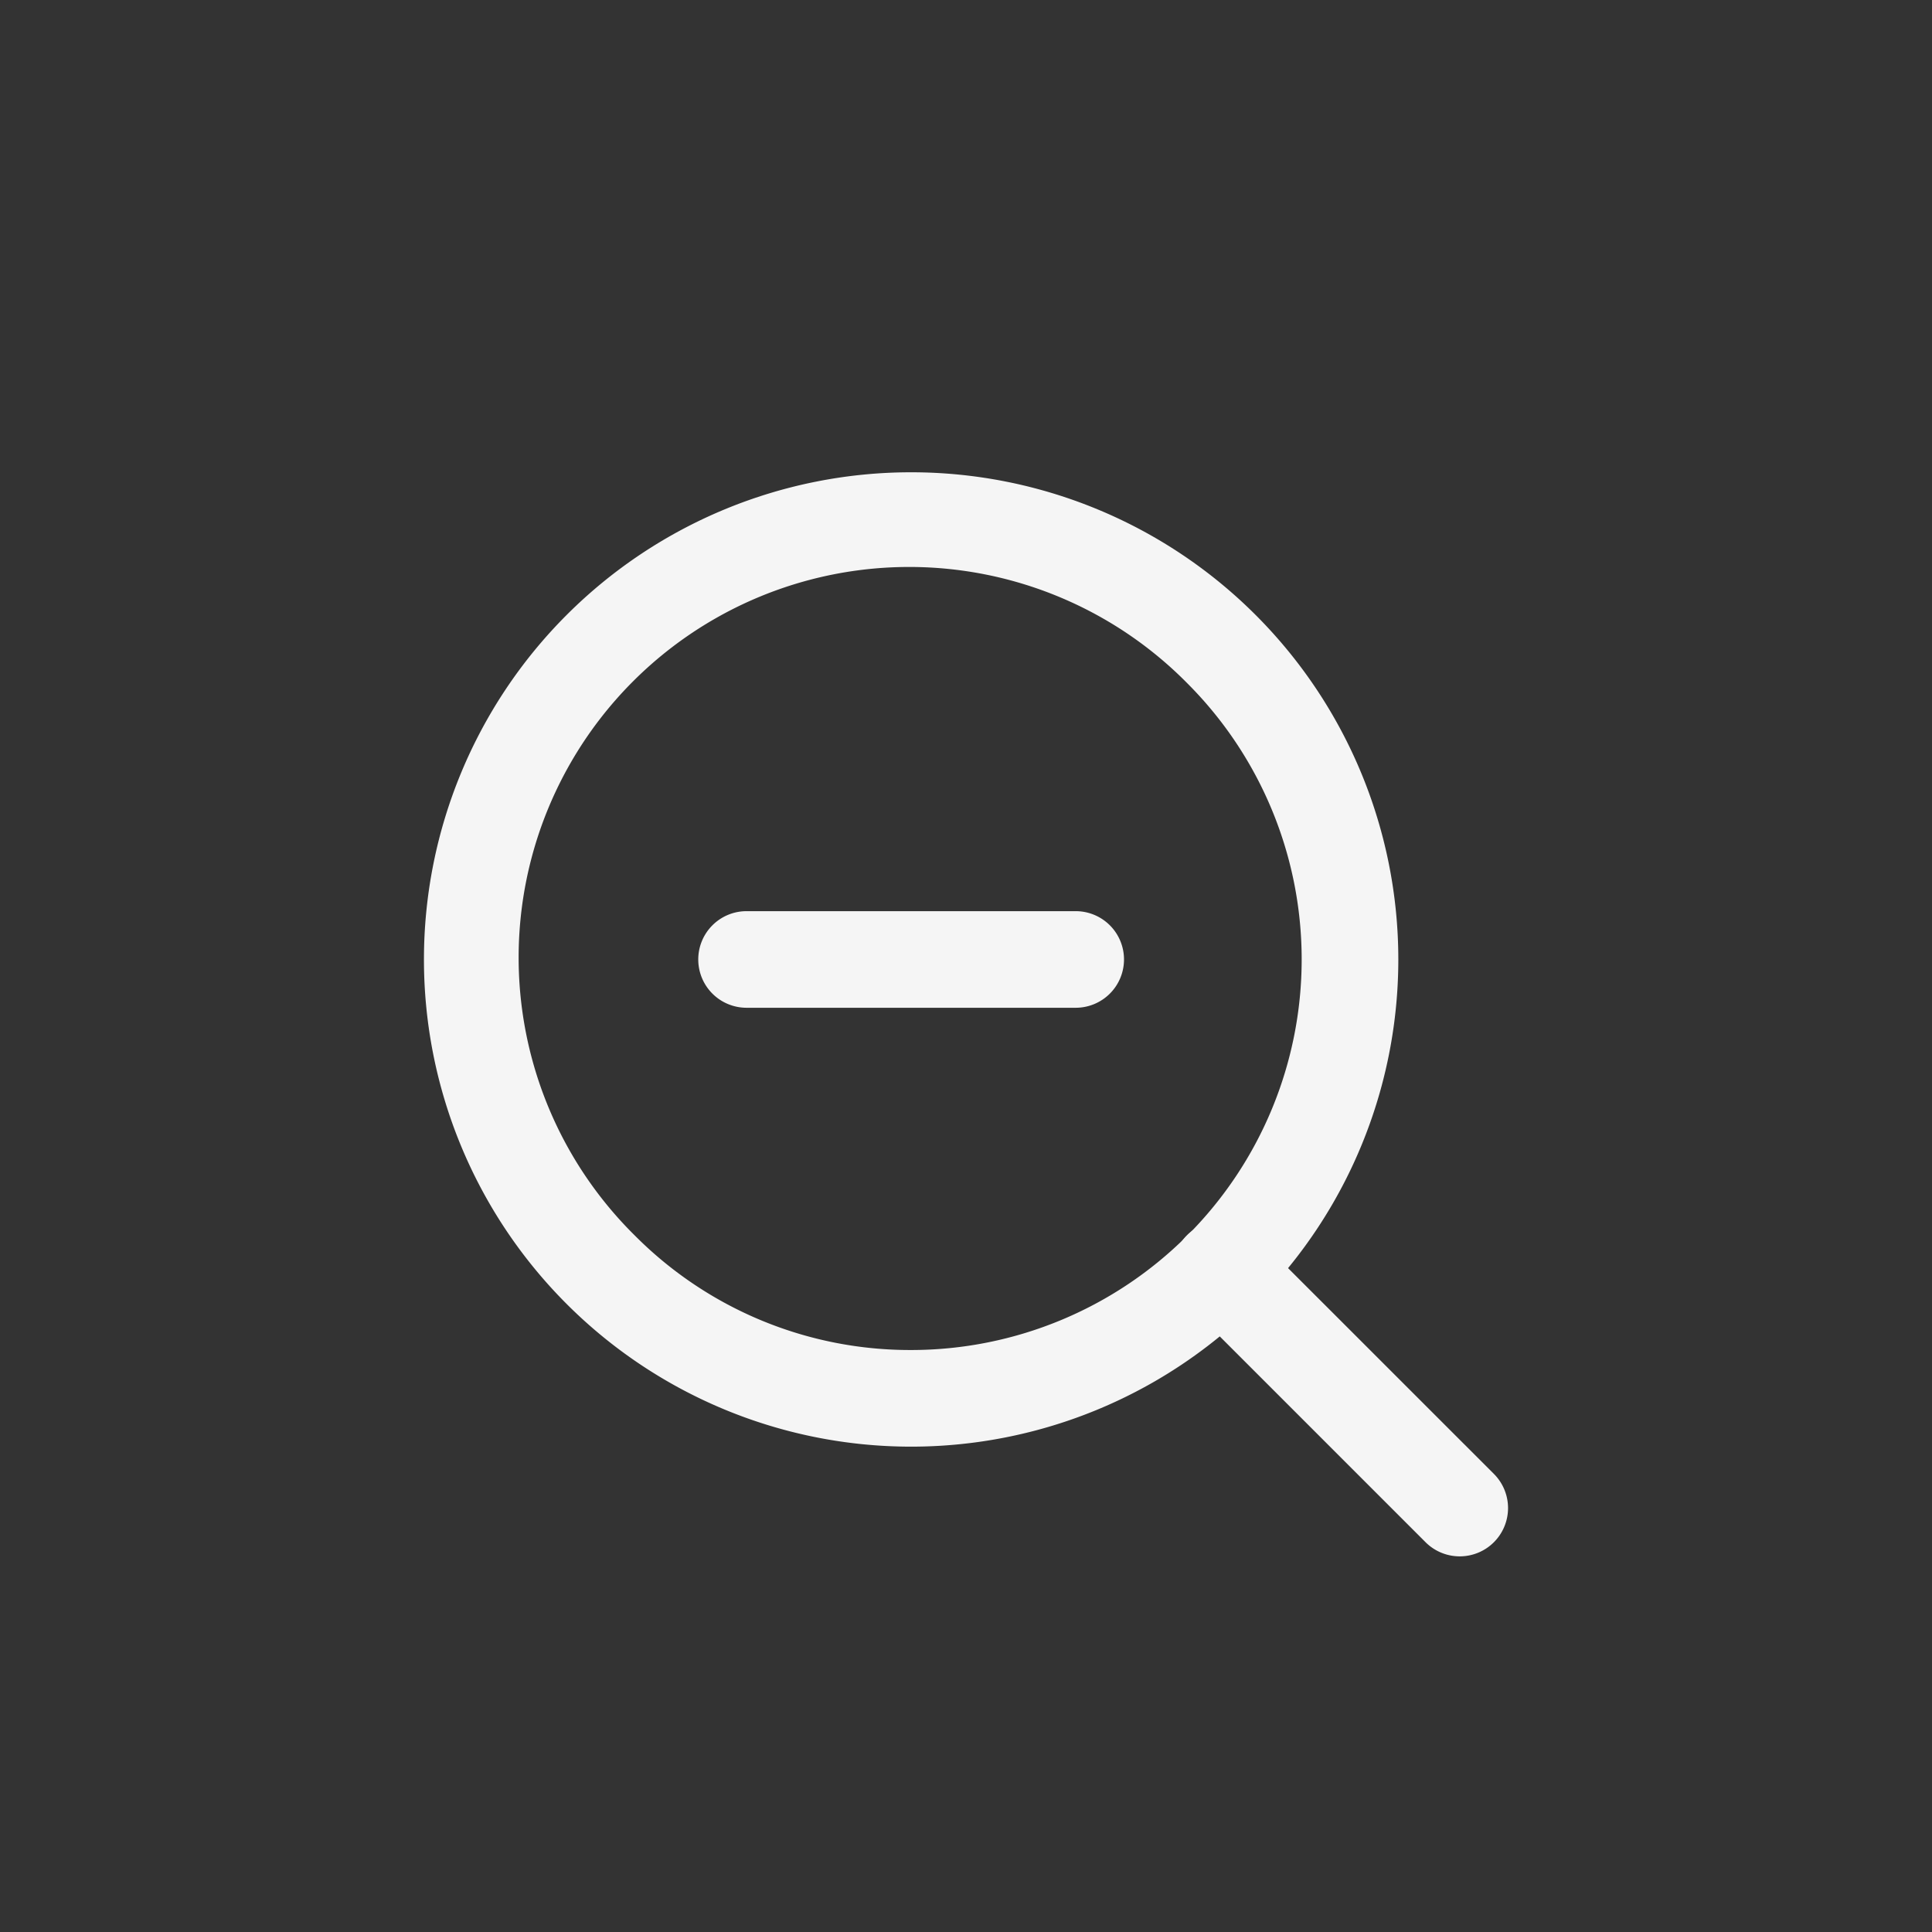
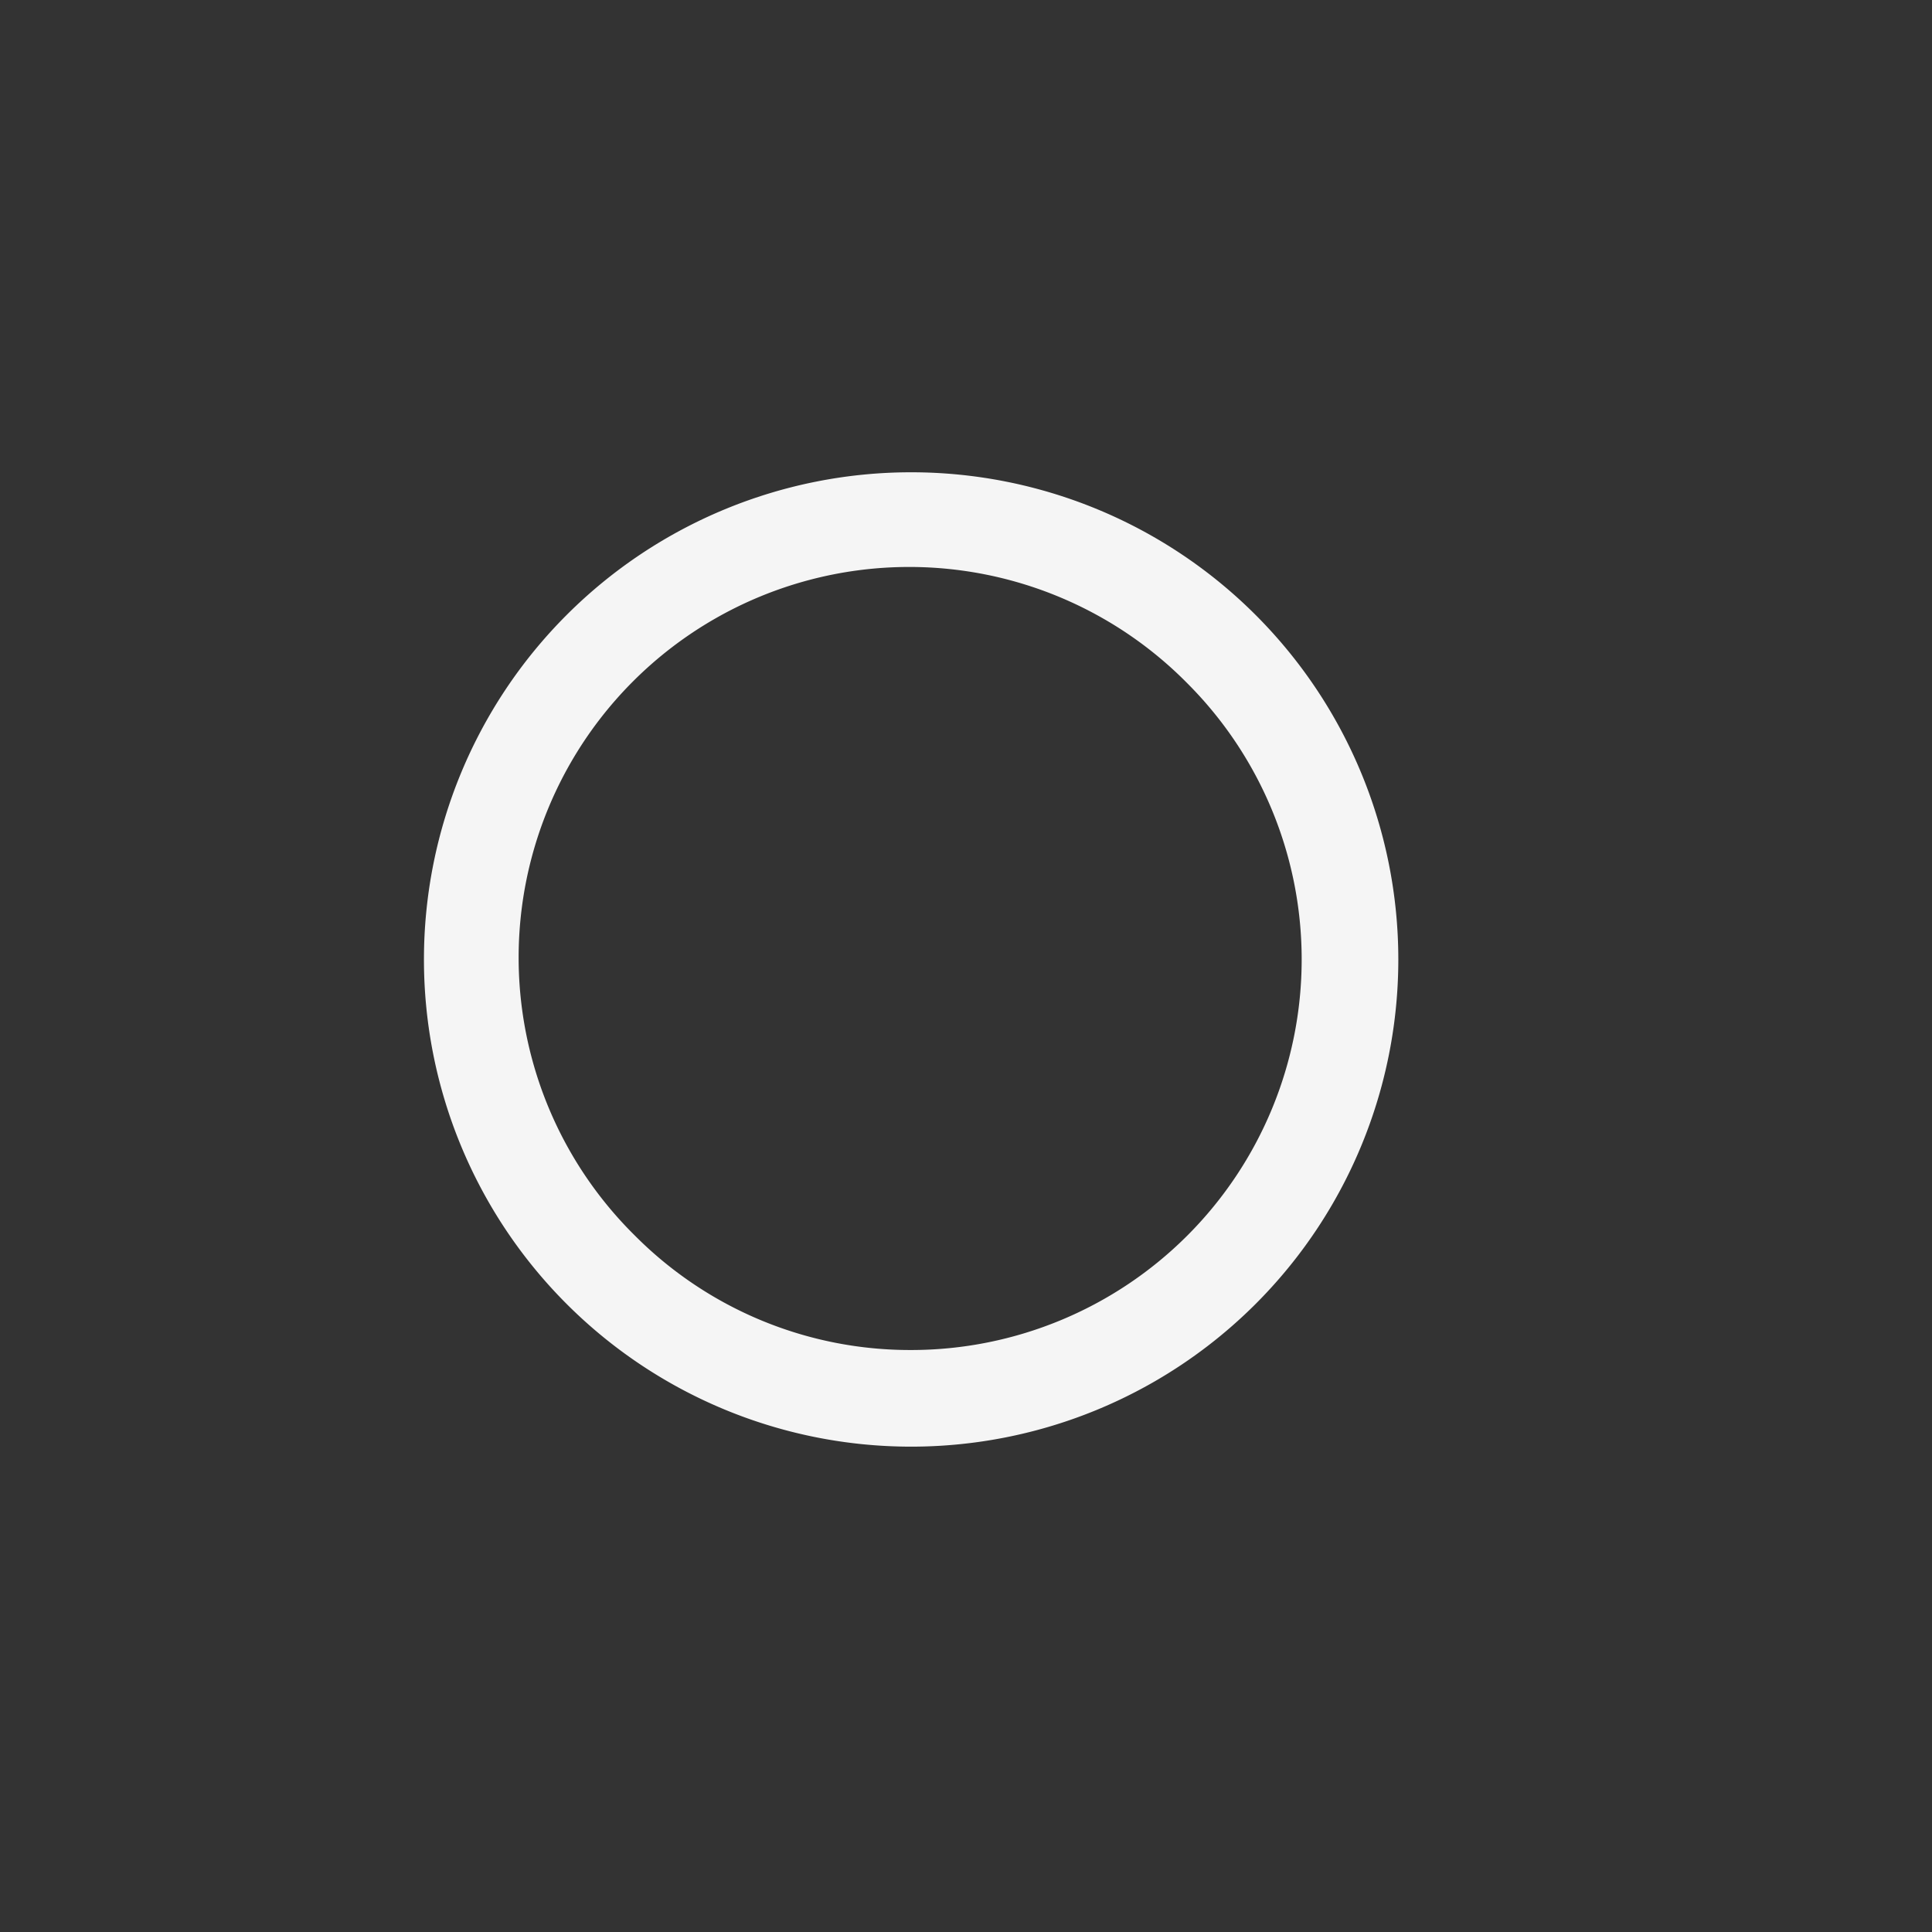
<svg xmlns="http://www.w3.org/2000/svg" width="60" height="60" viewBox="0 0 60 60">
  <rect x="0" y="0" width="60" height="60" fill="#333333" stroke="none" />
  <g id="zoom-out" transform="translate(-869 -879)">
    <rect id="Rectangle_395" data-name="Rectangle 395" width="60" height="60" transform="translate(869 879)" fill="none" />
    <g id="zoom-out-2" data-name="zoom-out" transform="translate(883.666 895.167)">
      <path id="Oval" d="M13.63-1.5a15.13,15.13,0,0,1,15.13,15.13,15.13,15.13,0,0,1-15.13,15.13A15.13,15.13,0,0,1-1.5,13.63,15.13,15.13,0,0,1,13.63-1.5Zm0,27.259A12.13,12.13,0,0,0,22.207,5.053,12.13,12.13,0,1,0,5.053,22.207,12.05,12.05,0,0,0,13.63,25.759Z" transform="translate(0 0)" fill="#f5f5f5" />
-       <path id="Shape" d="M7.411,8.911A1.5,1.5,0,0,1,6.35,8.472L-1.061,1.061a1.5,1.5,0,0,1,0-2.121,1.5,1.5,0,0,1,2.121,0L8.472,6.35A1.5,1.5,0,0,1,7.411,8.911Z" transform="translate(23.256 23.256)" fill="#f5f5f5" />
-       <path id="Shape-2" data-name="Shape" d="M10.222,1.5H0A1.5,1.5,0,0,1-1.5,0,1.5,1.5,0,0,1,0-1.5H10.222a1.5,1.5,0,0,1,1.5,1.5A1.5,1.5,0,0,1,10.222,1.5Z" transform="translate(8.519 13.63)" fill="#f5f5f5" />
    </g>
  </g>
</svg>